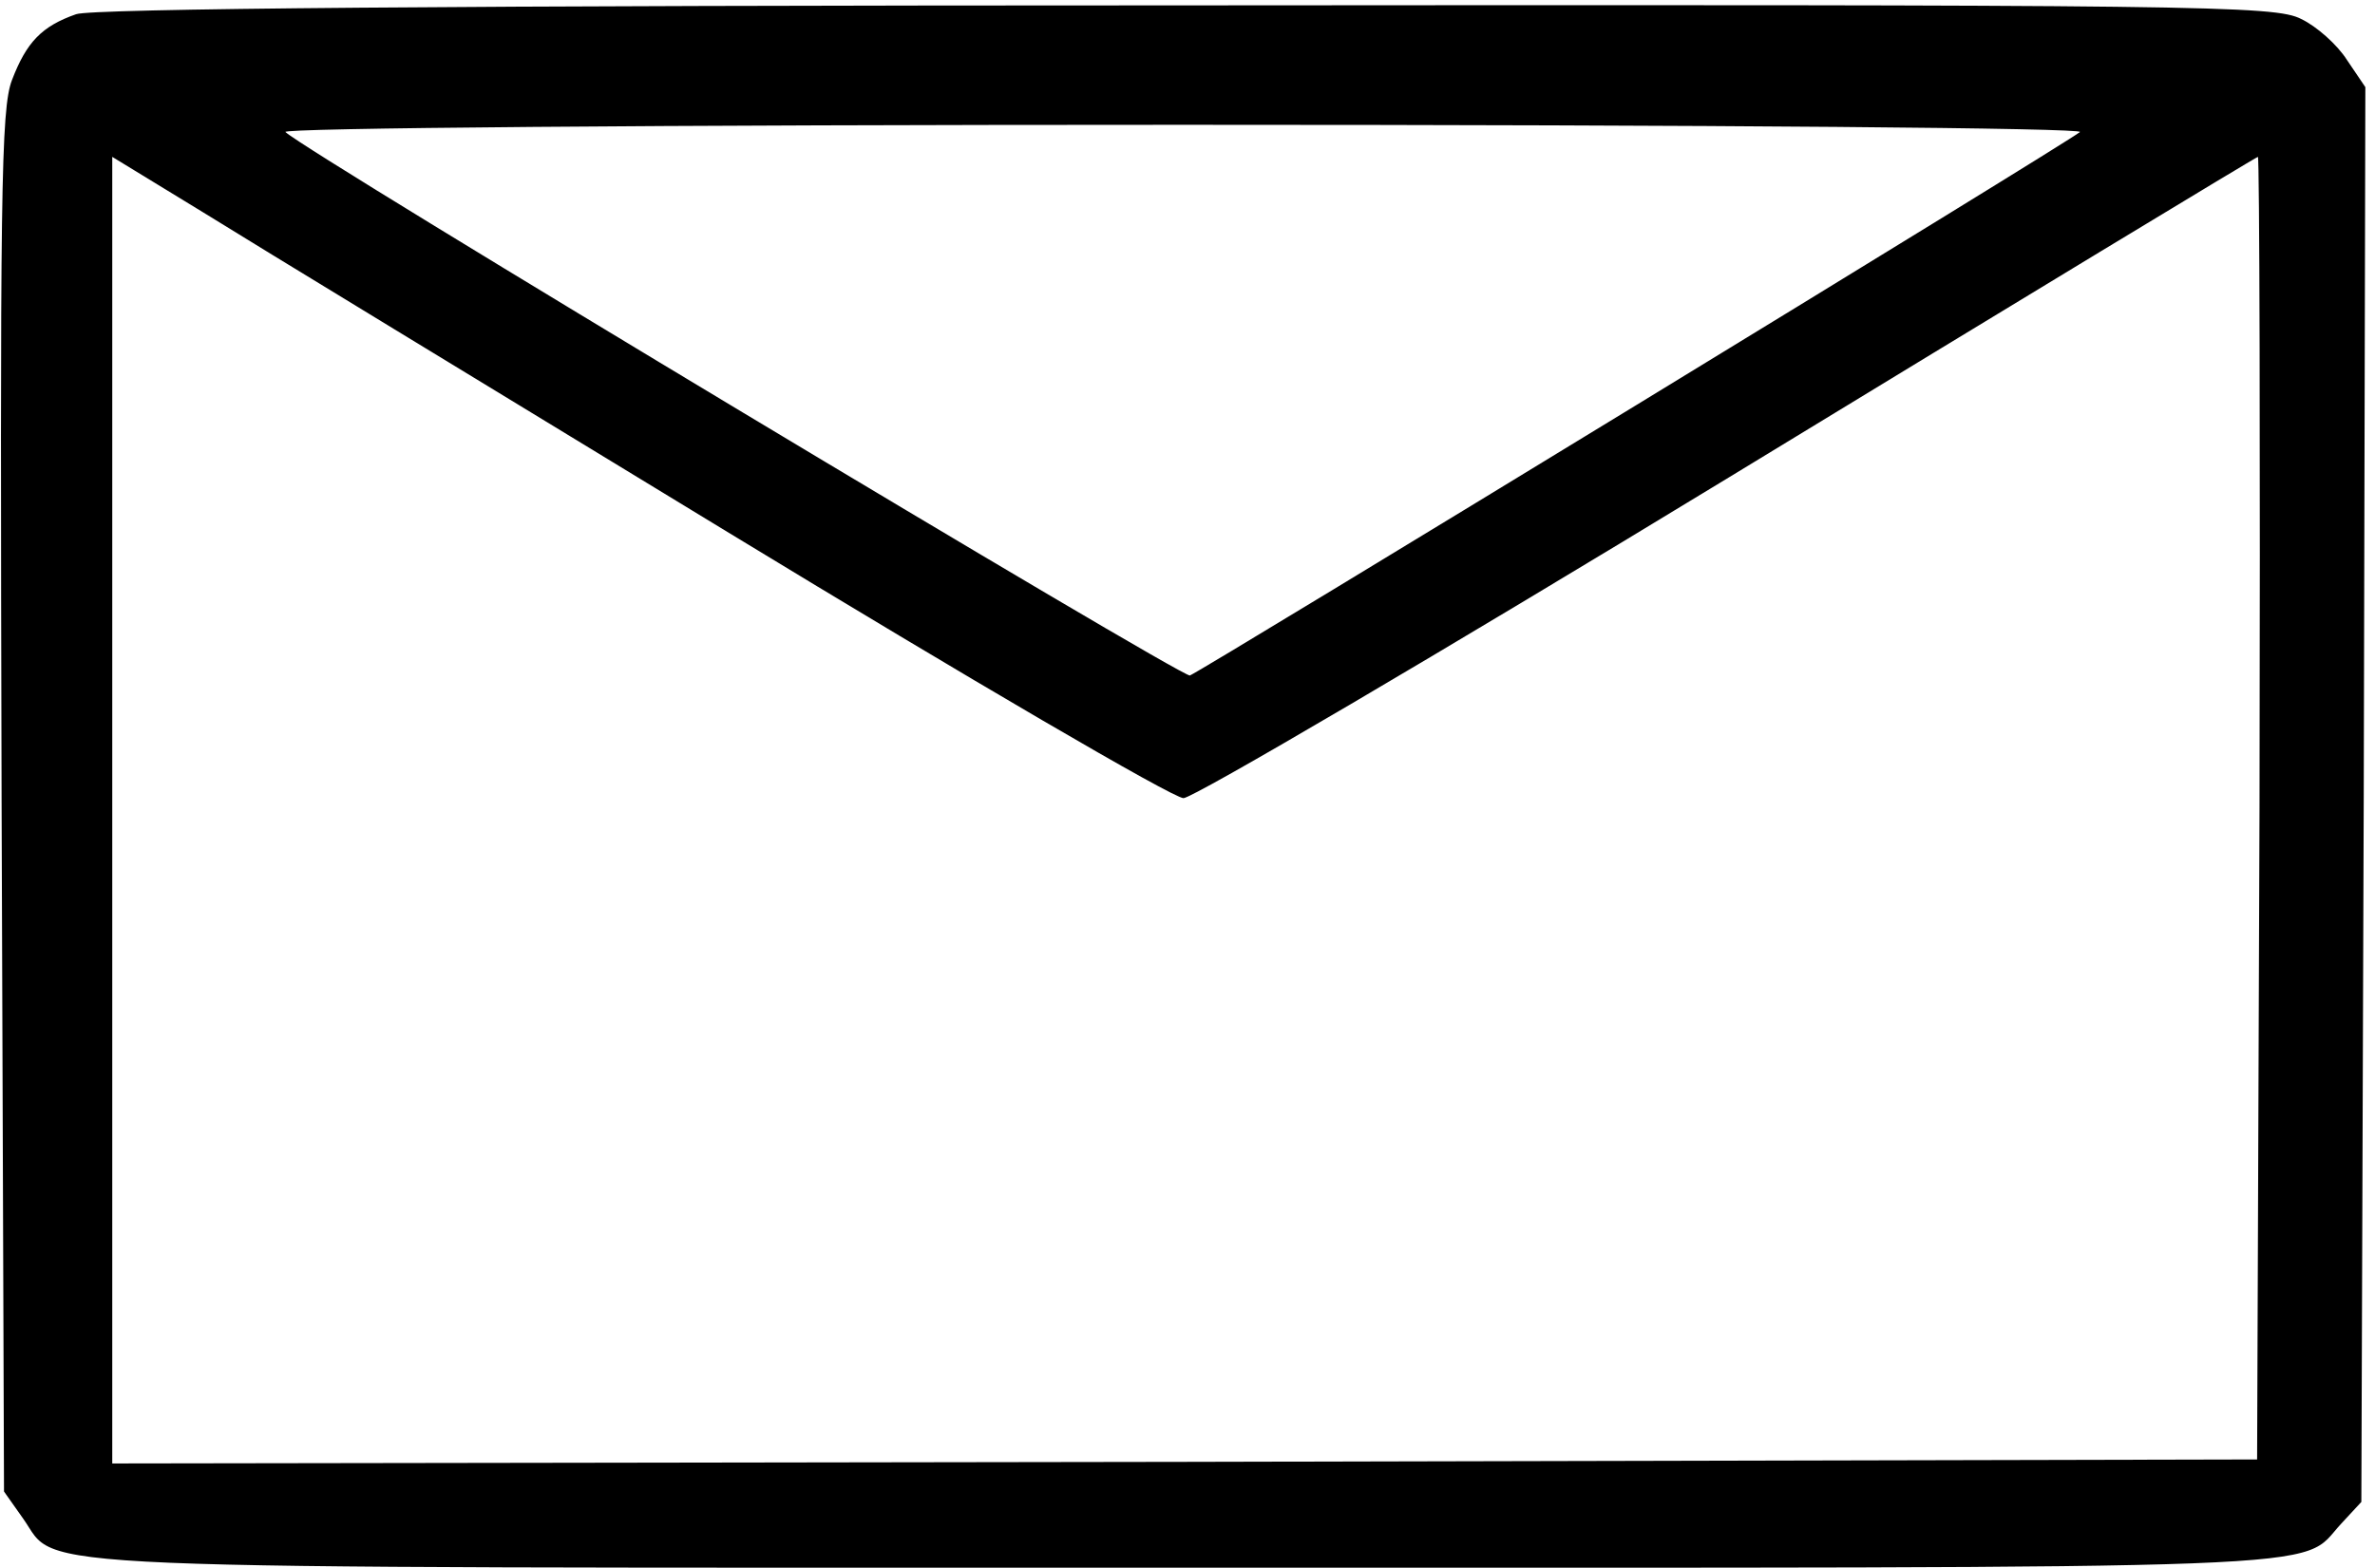
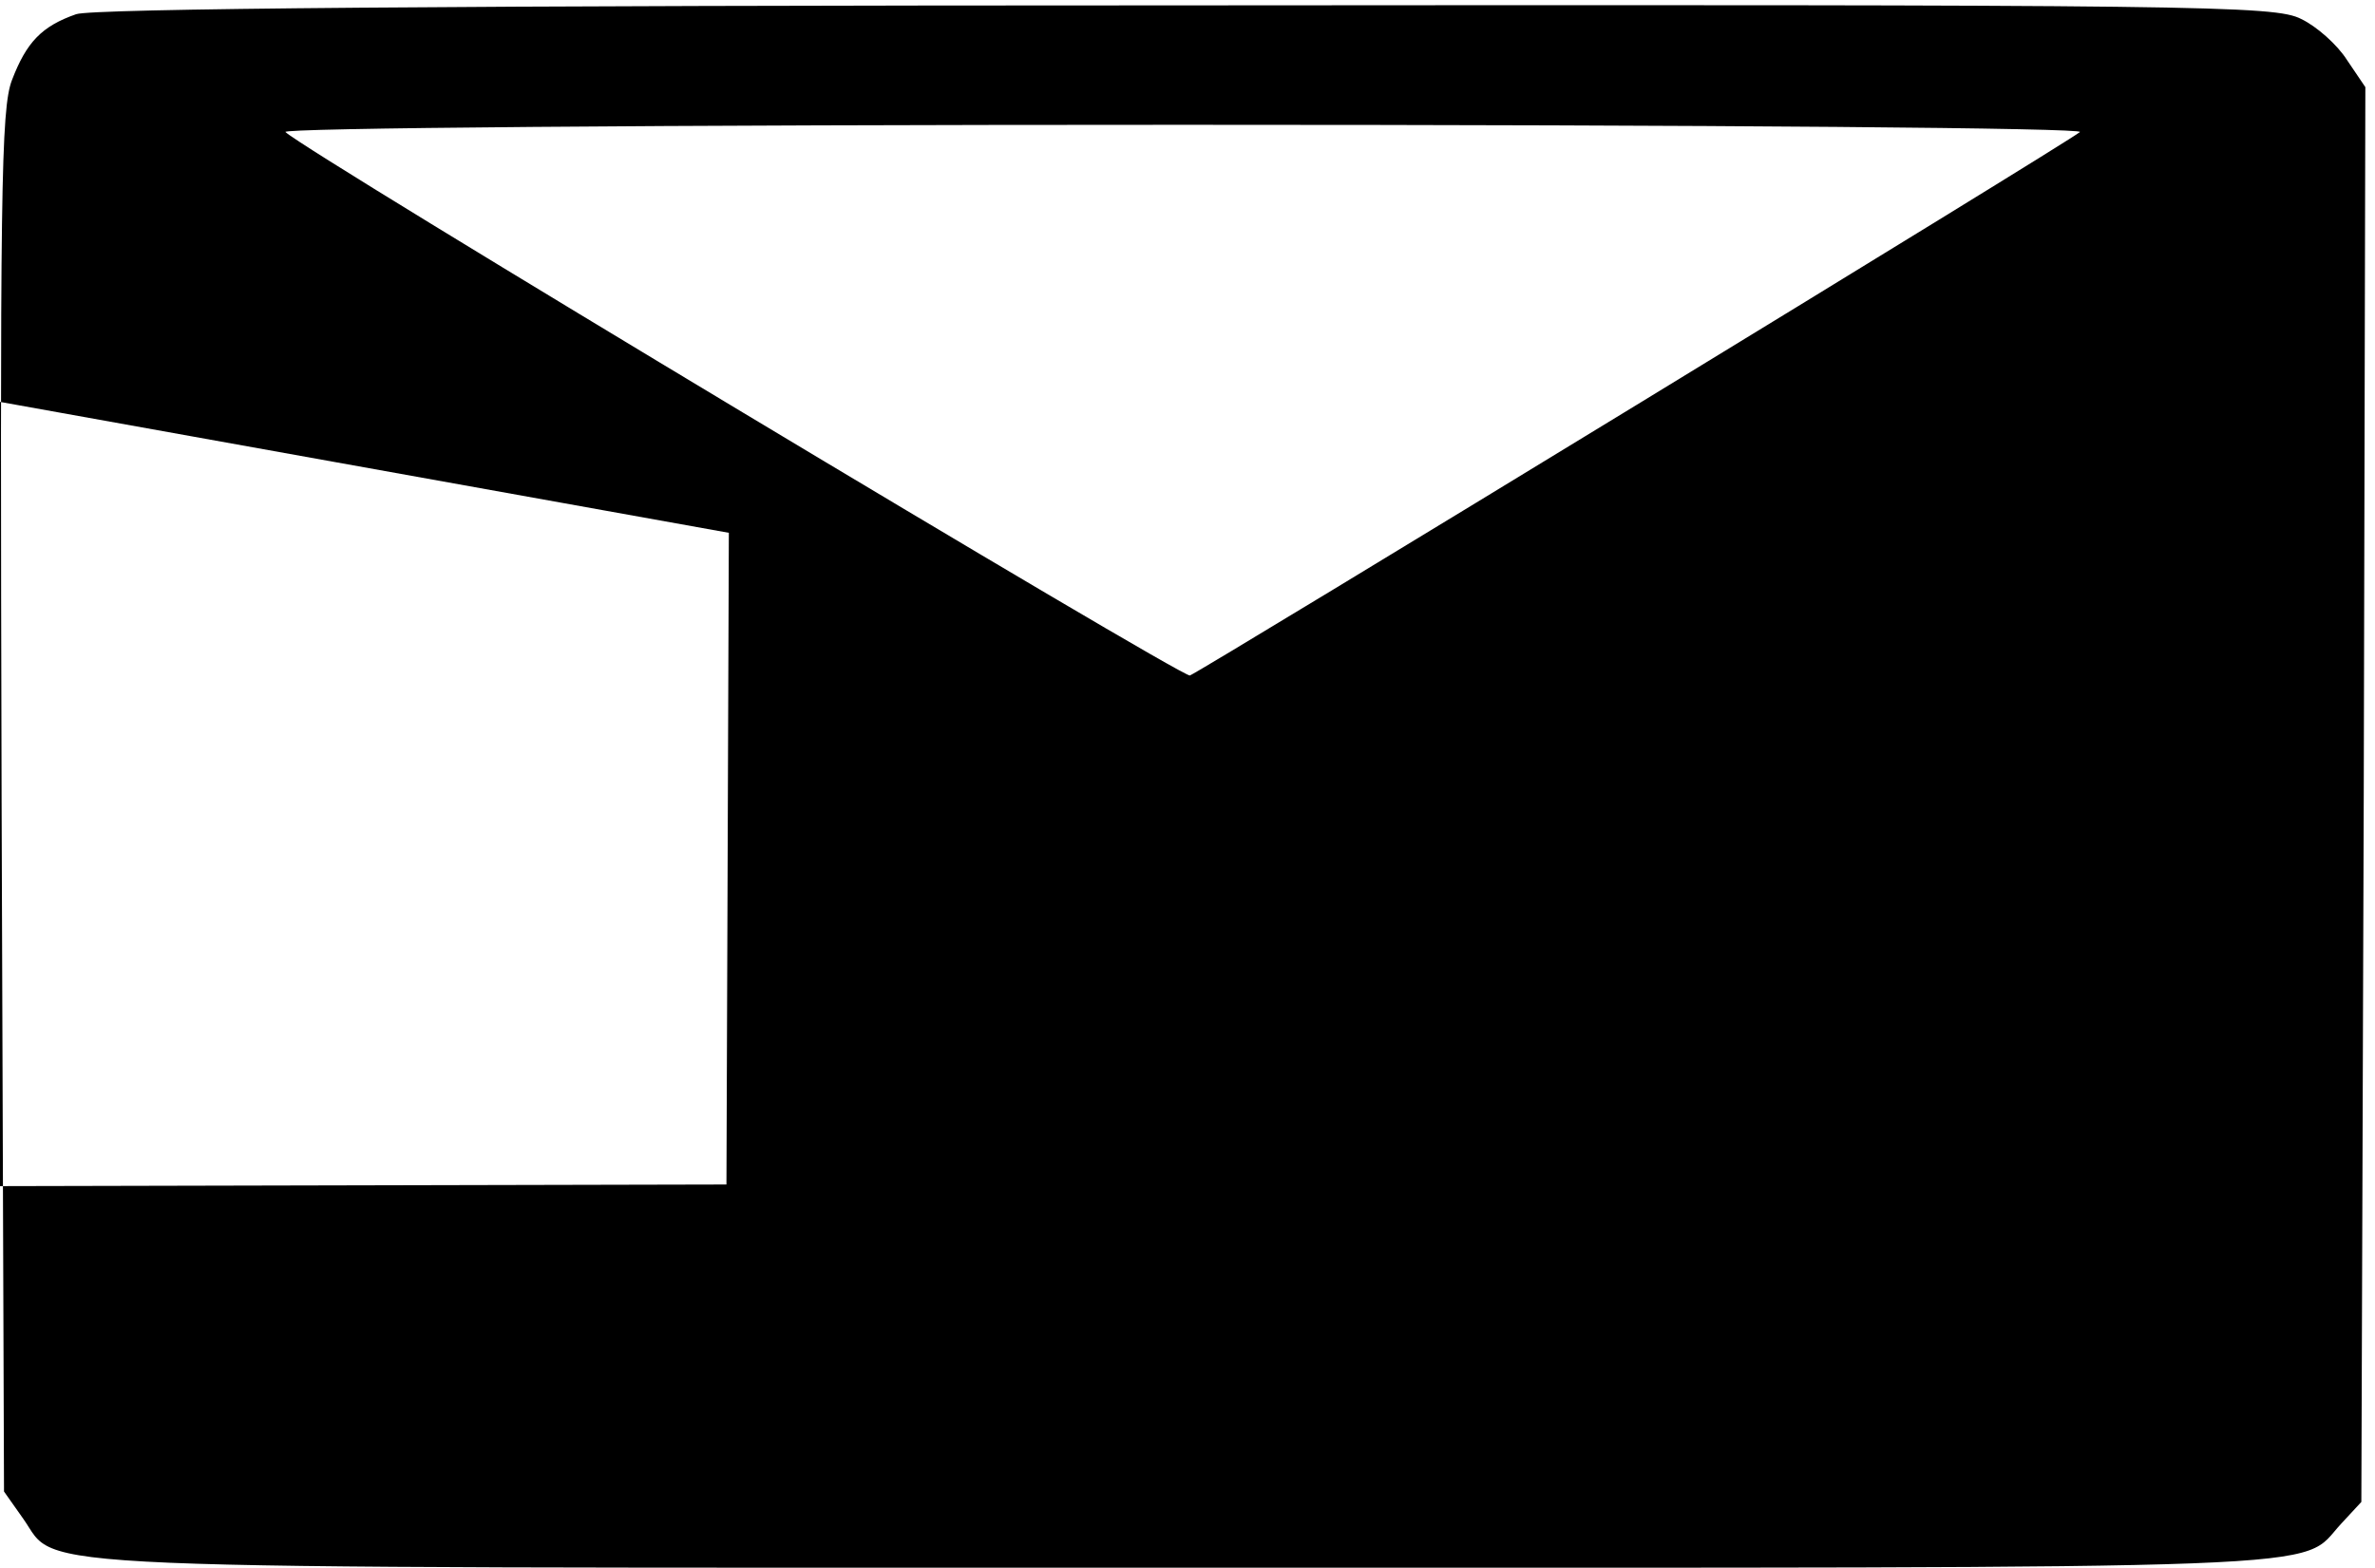
<svg xmlns="http://www.w3.org/2000/svg" version="1.0" width="468pt" height="309pt" viewBox="0 0 468 309" preserveAspectRatio="xMidYMid meet">
  <g transform="translate(0,309) scale(0.158,-0.158)" fill="#000000" stroke="none">
-     <path d="M95 1938 c-43 -15 -62 -35 -80 -82 -14 -36 -15 -141 -13 -901 l3 -860 24 -34 c46 -65 -43 -61 1451 -61 1478 0 1385 -4 1440 55 l25 27 3 882 2 883 -23 34 c-12 19 -38 42 -57 51 -33 17 -119 18 -1390 17 -920 0 -1365 -4 -1385 -11z m2499 -147 c-10 -10 -1093 -671 -1110 -678 -10 -3 -1101 652 -1128 678 -6 5 458 9 1119 9 676 0 1125 -4 1119 -9z m-1685 -500 c299 -182 554 -331 567 -331 12 0 317 179 680 400 361 220 658 400 660 400 2 0 3 -366 2 -812 l-3 -813 -1337 -3 -1338 -2 0 815 0 815 113 -69 c61 -38 357 -218 656 -400z" />
+     <path d="M95 1938 c-43 -15 -62 -35 -80 -82 -14 -36 -15 -141 -13 -901 l3 -860 24 -34 c46 -65 -43 -61 1451 -61 1478 0 1385 -4 1440 55 l25 27 3 882 2 883 -23 34 c-12 19 -38 42 -57 51 -33 17 -119 18 -1390 17 -920 0 -1365 -4 -1385 -11z m2499 -147 c-10 -10 -1093 -671 -1110 -678 -10 -3 -1101 652 -1128 678 -6 5 458 9 1119 9 676 0 1125 -4 1119 -9z m-1685 -500 l-3 -813 -1337 -3 -1338 -2 0 815 0 815 113 -69 c61 -38 357 -218 656 -400z" />
  </g>
</svg>